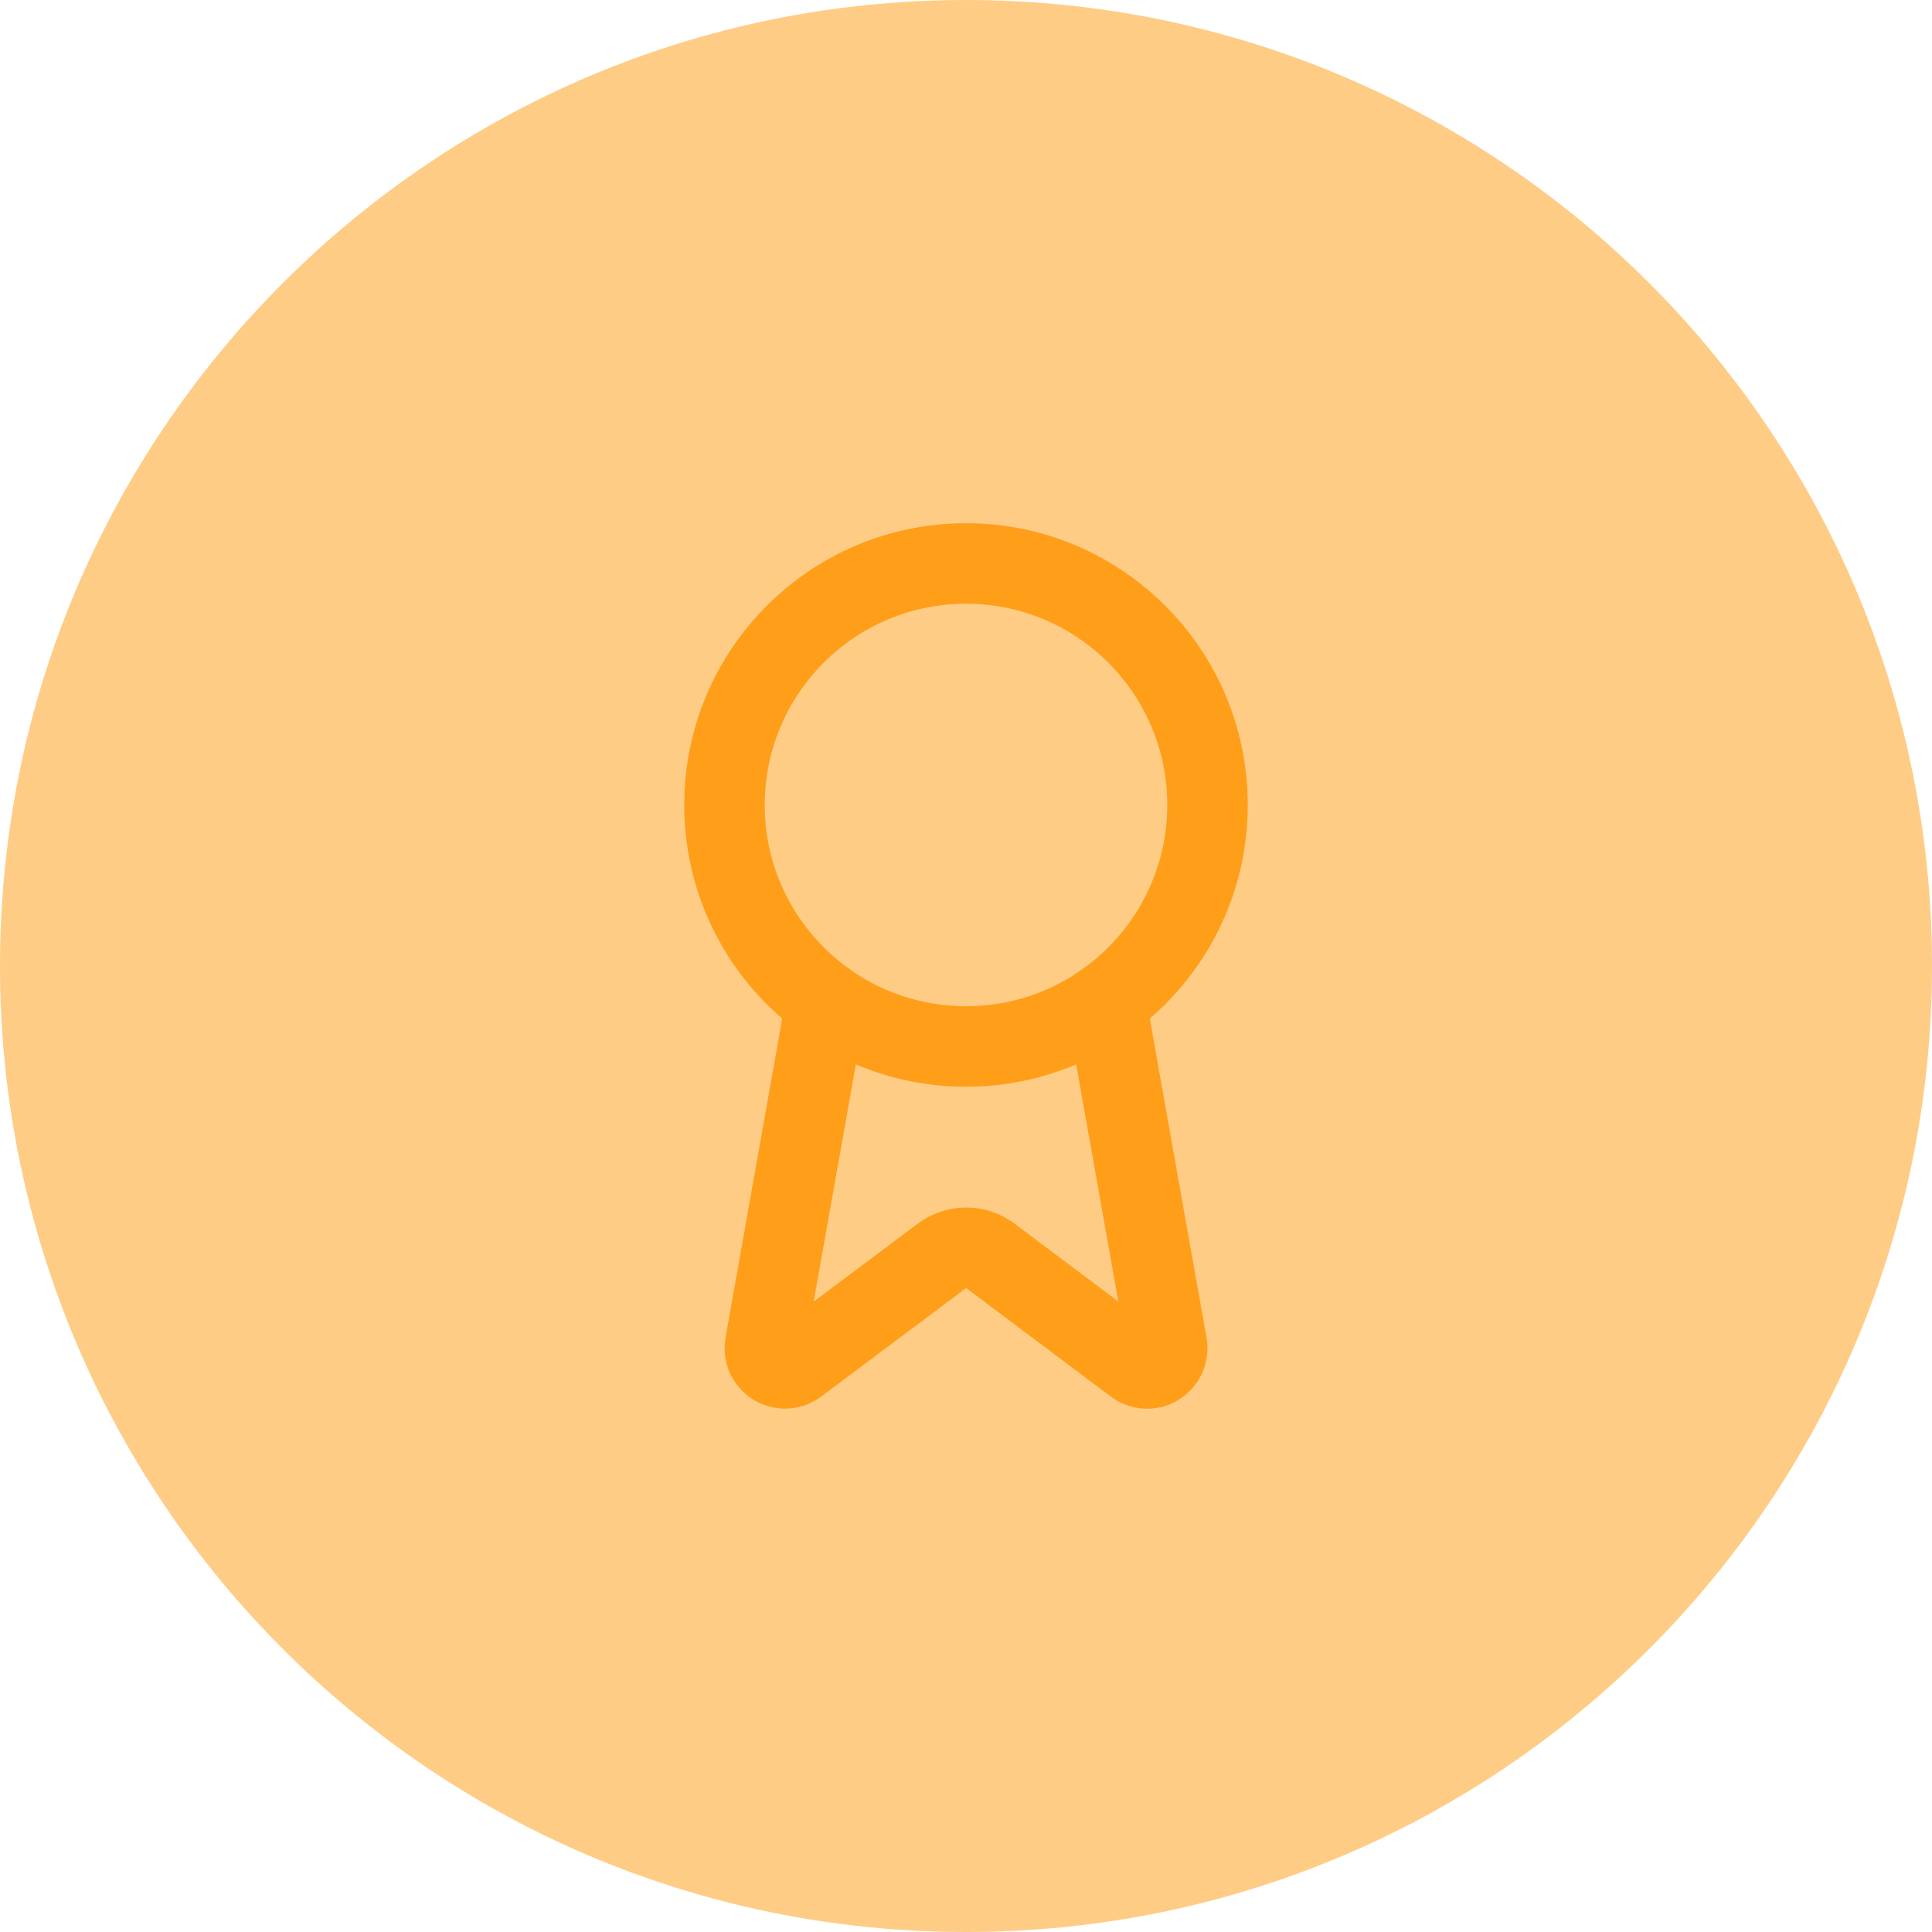
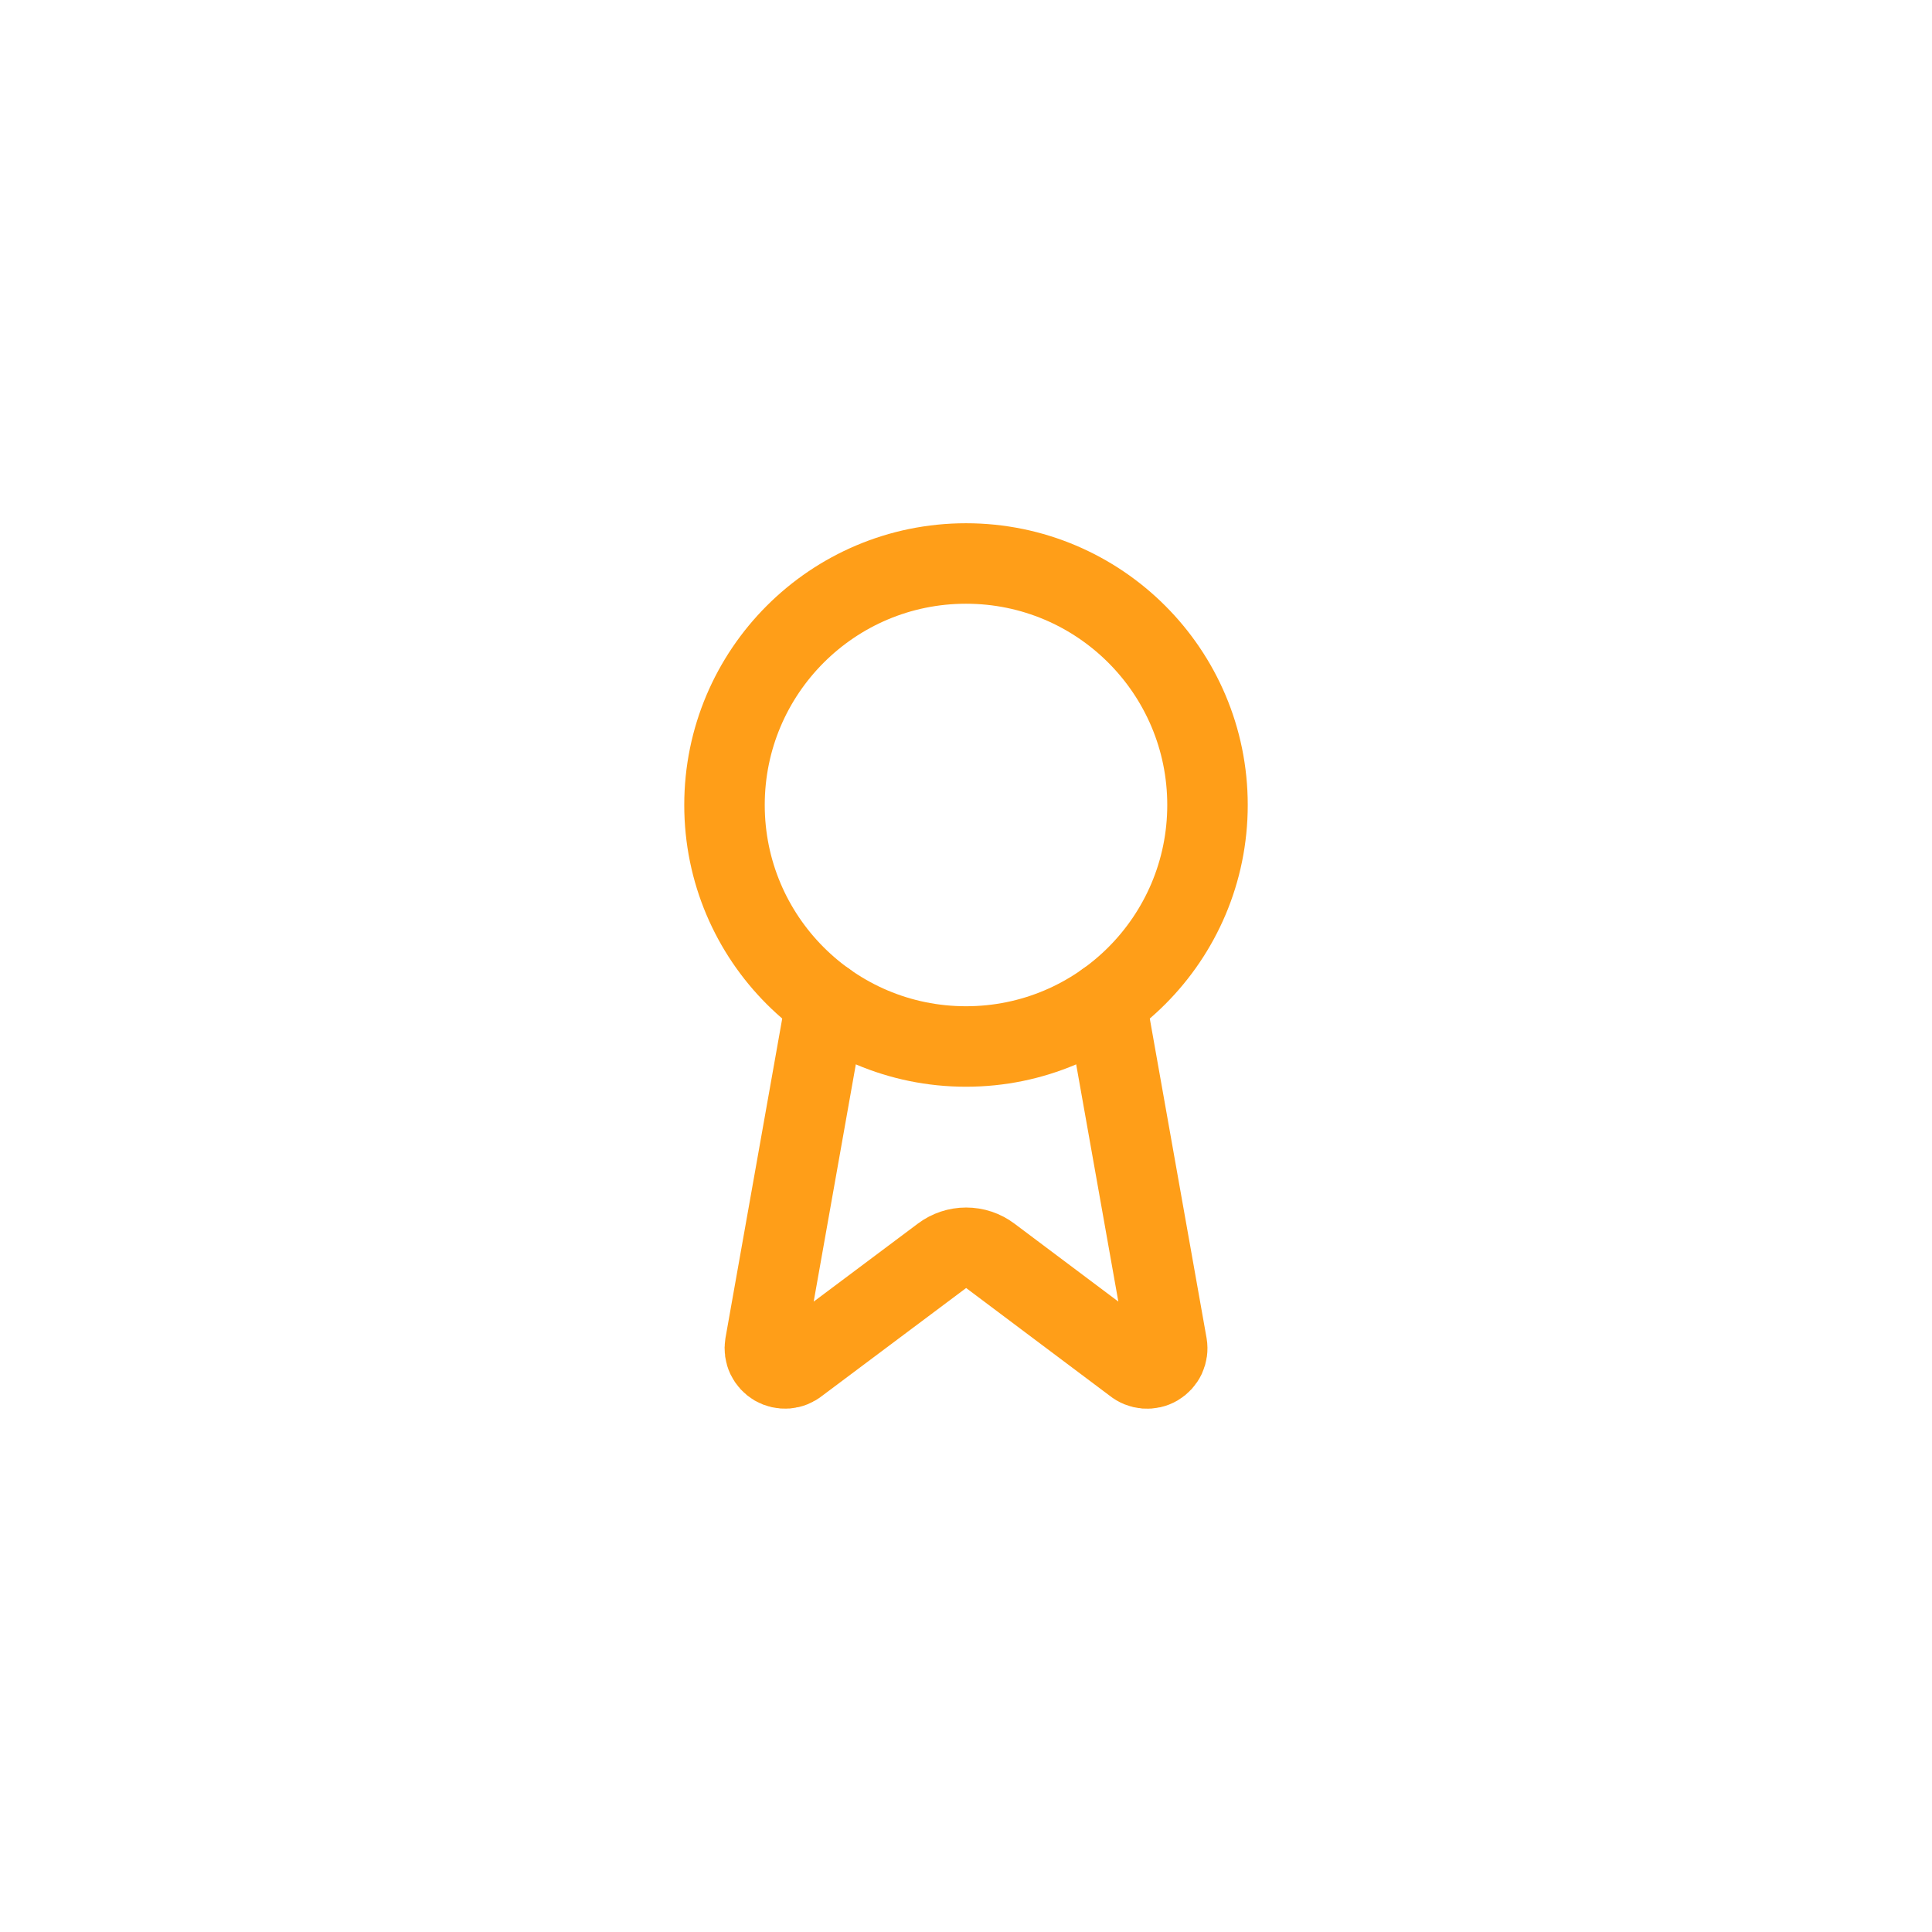
<svg xmlns="http://www.w3.org/2000/svg" width="56" height="56" viewBox="0 0 56 56" fill="none">
-   <path d="M0 28C0 12.536 12.536 0 28 0C43.464 0 56 12.536 56 28C56 43.464 43.464 56 28 56C12.536 56 0 43.464 0 28Z" fill="#FF9E18" fill-opacity="0.52" />
  <path d="M32.056 29.038L33.824 38.985C33.844 39.102 33.827 39.223 33.777 39.33C33.726 39.438 33.644 39.527 33.542 39.587C33.439 39.647 33.32 39.673 33.202 39.664C33.084 39.654 32.971 39.609 32.879 39.533L28.702 36.399C28.501 36.248 28.256 36.167 28.004 36.167C27.752 36.167 27.507 36.248 27.306 36.399L23.122 39.532C23.03 39.608 22.918 39.653 22.8 39.663C22.681 39.672 22.563 39.645 22.46 39.586C22.358 39.526 22.276 39.437 22.225 39.33C22.174 39.222 22.158 39.102 22.177 38.985L23.944 29.038" stroke="#FF9E18" stroke-width="2.333" stroke-linecap="round" stroke-linejoin="round" />
  <path d="M28 30.333C31.866 30.333 35 27.199 35 23.333C35 19.467 31.866 16.333 28 16.333C24.134 16.333 21 19.467 21 23.333C21 27.199 24.134 30.333 28 30.333Z" stroke="#FF9E18" stroke-width="2.333" stroke-linecap="round" stroke-linejoin="round" />
</svg>